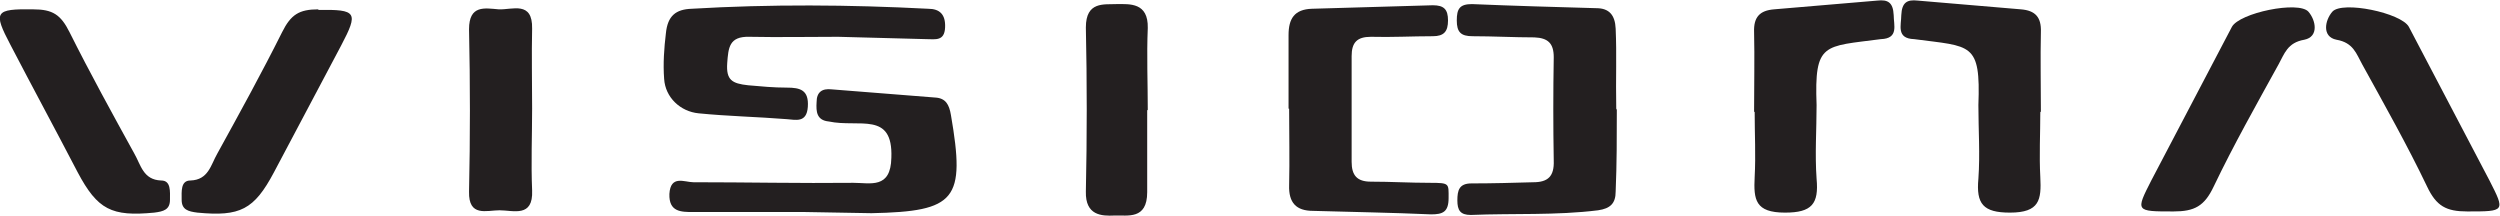
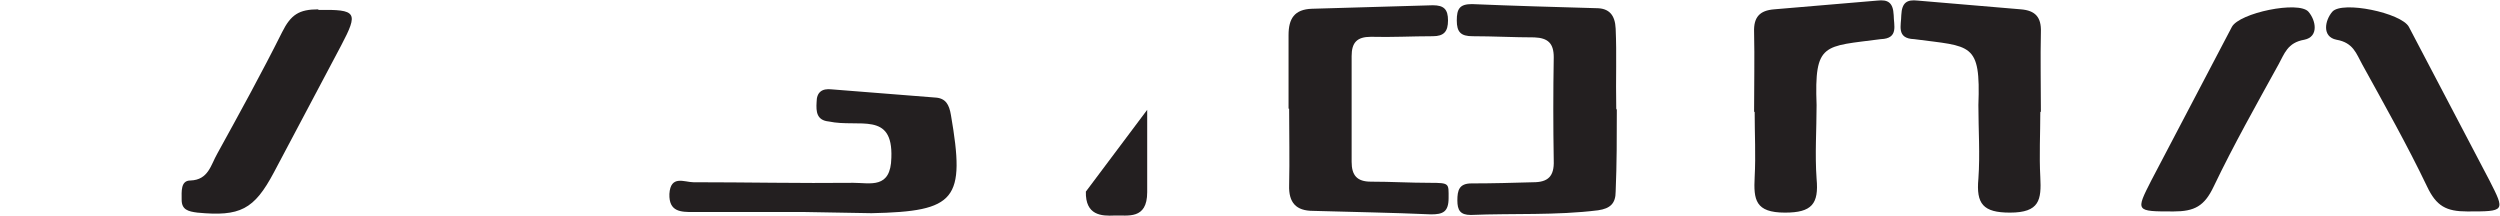
<svg xmlns="http://www.w3.org/2000/svg" id="Layer_2" version="1.1" viewBox="0 0 428 36.9">
  <defs>
    <style>
      .st0 {
        fill: #231f20;
      }
    </style>
  </defs>
  <g id="Layer_1-2">
    <g>
      <path class="st0" d="M276.8,18.8c0,4.6,0,9.3-.2,14,0,2-.9,2.9-3,3.2-7.2.9-14.5.5-21.8.8-1.8,0-2.3-.8-2.3-2.5,0-1.7.3-2.9,2.4-2.9,3.6,0,7.1-.1,10.6-.2,2.5,0,3.6-1,3.5-3.7-.1-5.9-.1-11.8,0-17.7,0-2.4-1-3.3-3.3-3.4-3.5,0-7.1-.2-10.6-.2-2,0-2.7-.7-2.7-2.7s.5-2.8,2.6-2.8c7.1.3,14.2.5,21.3.7,2.2,0,3.2,1.2,3.3,3.5.2,4.5,0,8.4.1,13.7h0Z" />
      <path class="st0" d="M220.6,18.6c0-4.2,0-8.4,0-12.6,0-2.8,1-4.4,4-4.5,6.9-.2,13.8-.4,20.7-.6,1.9,0,2.6.7,2.6,2.6,0,1.9-.7,2.7-2.6,2.7-3.5,0-7.1.2-10.6.1-2.4,0-3.3,1-3.3,3.3,0,6,0,12.1,0,18.1,0,2.3.9,3.4,3.3,3.4,3.4,0,6.7.2,10.1.2s3.2.1,3.2,2.6c0,2.4-1,2.8-3,2.8-6.7-.3-13.5-.4-20.2-.6-2.9,0-4.2-1.4-4.1-4.4.1-4.4,0-8.7,0-13.1h0Z" />
      <path class="st0" d="M137.9,36.3c-6.4,0-12.8,0-19.2,0-2.1,0-4.2,0-4.1-3.1.2-3.3,2.6-2,4.1-2,9.1,0,18.2.2,27.4.1,2.9,0,6.4,1.1,6.5-4.3.3-8-5.5-5.1-10.7-6.2-2.1-.2-2.2-1.7-2.1-3.3,0-1.7.9-2.4,2.6-2.2,5.9.5,11.8.9,17.7,1.4,1.8.1,2.4,1.2,2.7,3,2.5,14.5.9,16.5-13.6,16.8" />
-       <path class="st0" d="M143.5,6.3c-5.1,0-10.1.1-15.2,0-3.5-.1-3.6,1.9-3.8,4.5-.2,2.9.8,3.5,3.6,3.8,2.2.2,4.4.4,6.6.4,2.3,0,3.8.4,3.6,3.3-.2,2.8-2.1,2.2-3.6,2.1-5-.4-10.1-.5-15.1-1-3.1-.3-5.7-2.7-5.9-5.9-.2-2.6,0-5.3.3-7.8.3-3,1.7-4.1,4.4-4.2,13.5-.8,27-.7,40.5,0,2,0,3,1,2.9,3.2-.1,2.4-1.7,2-3.2,2" />
      <path class="st0" d="M300.3,19.1c0-4.6.1-9.1,0-13.6-.1-2.6,1-3.7,3.4-3.9,5.9-.5,11.8-1,17.7-1.5,1.8-.2,2.7.3,2.8,2.5,0,1.7.9,4-2.2,4.1-9.8,1.3-11.4.5-11,11.3,0,4.2-.3,8.4,0,12.6.4,4.3-.8,5.8-5.4,5.8-5.1,0-5.4-2.2-5.2-6.1.2-3.7,0-7.4,0-11.1,0,0,0,0,0,0Z" />
-       <path class="st0" d="M5.7,1.6c3.3,0,4.7.9,6.2,3.9,3.5,7,7.3,13.9,11.1,20.8,1.1,1.9,1.5,4.5,4.6,4.6,1.7,0,1.5,1.9,1.5,3.3,0,1.7-1.1,2-2.7,2.2-7.3.7-9.7-.5-13.1-6.9C9.5,22.2,5.6,15,1.8,7.7-1.2,2-.9,1.5,5.7,1.6Z" />
      <path class="st0" d="M372.1,36.2c-6.5,0-6.5,0-3.8-5.3,4.6-8.8,9.2-17.5,13.8-26.3,1.3-2.4,11.4-4.5,13.1-2.6,1.3,1.5,1.8,4.3-.7,4.8-2.9.5-3.4,2.4-4.4,4.2-3.8,6.9-7.7,13.8-11.1,20.9-1.6,3.4-3.3,4.3-6.9,4.3h0Z" />
      <path class="st0" d="M422.4,36.2c6.5,0,6.5,0,3.8-5.3-4.6-8.8-9.2-17.5-13.8-26.3-1.3-2.4-11.4-4.5-13.1-2.6-1.3,1.5-1.8,4.3.7,4.8,2.9.5,3.4,2.4,4.4,4.2,3.8,6.9,7.7,13.8,11.1,20.9,1.6,3.4,3.3,4.3,6.9,4.3h0Z" />
-       <path class="st0" d="M91.1,18.5c0,4.7-.2,9.4,0,14.1.2,4.7-3.2,3.4-5.6,3.4-2.2,0-5.3,1.2-5.2-3.2.2-9.2.2-18.5,0-27.8,0-4.2,2.7-3.6,5.1-3.4,2.3.1,5.8-1.5,5.7,3.3-.1,4.5,0,9.1,0,13.6h0Z" />
-       <path class="st0" d="M196.4,18.8c0,4.7,0,9.4,0,14.1,0,4.8-3.4,3.9-5.6,4s-5,0-4.9-4.1c.2-9.4.2-18.8,0-28.1,0-4.5,3.1-3.9,5.3-4,2.2,0,5.4-.3,5.3,4.1-.2,4.7,0,9.4,0,14.1h0Z" />
+       <path class="st0" d="M196.4,18.8c0,4.7,0,9.4,0,14.1,0,4.8-3.4,3.9-5.6,4s-5,0-4.9-4.1h0Z" />
      <path class="st0" d="M349.4,19.1c0-4.6-.1-9.1,0-13.6.1-2.6-1-3.7-3.4-3.9-5.9-.5-11.8-1-17.7-1.5-1.8-.2-2.7.3-2.8,2.5,0,1.7-.9,4,2.2,4.1,9.8,1.3,11.4.5,11,11.3,0,4.2.3,8.4,0,12.6-.4,4.3.8,5.8,5.4,5.8,5.1,0,5.4-2.2,5.2-6.1-.2-3.7,0-7.4,0-11.1,0,0,0,0,0,0Z" />
      <path class="st0" d="M54.5,1.6c-3.3,0-4.7.9-6.2,3.9-3.5,7-7.3,13.9-11.1,20.8-1.1,1.9-1.5,4.5-4.6,4.6-1.7,0-1.5,1.9-1.5,3.3,0,1.7,1.1,2,2.7,2.2,7.3.7,9.7-.5,13.1-6.9,3.8-7.2,7.7-14.5,11.5-21.7,3-5.7,2.7-6.2-3.9-6.1Z" />
    </g>
  </g>
</svg>